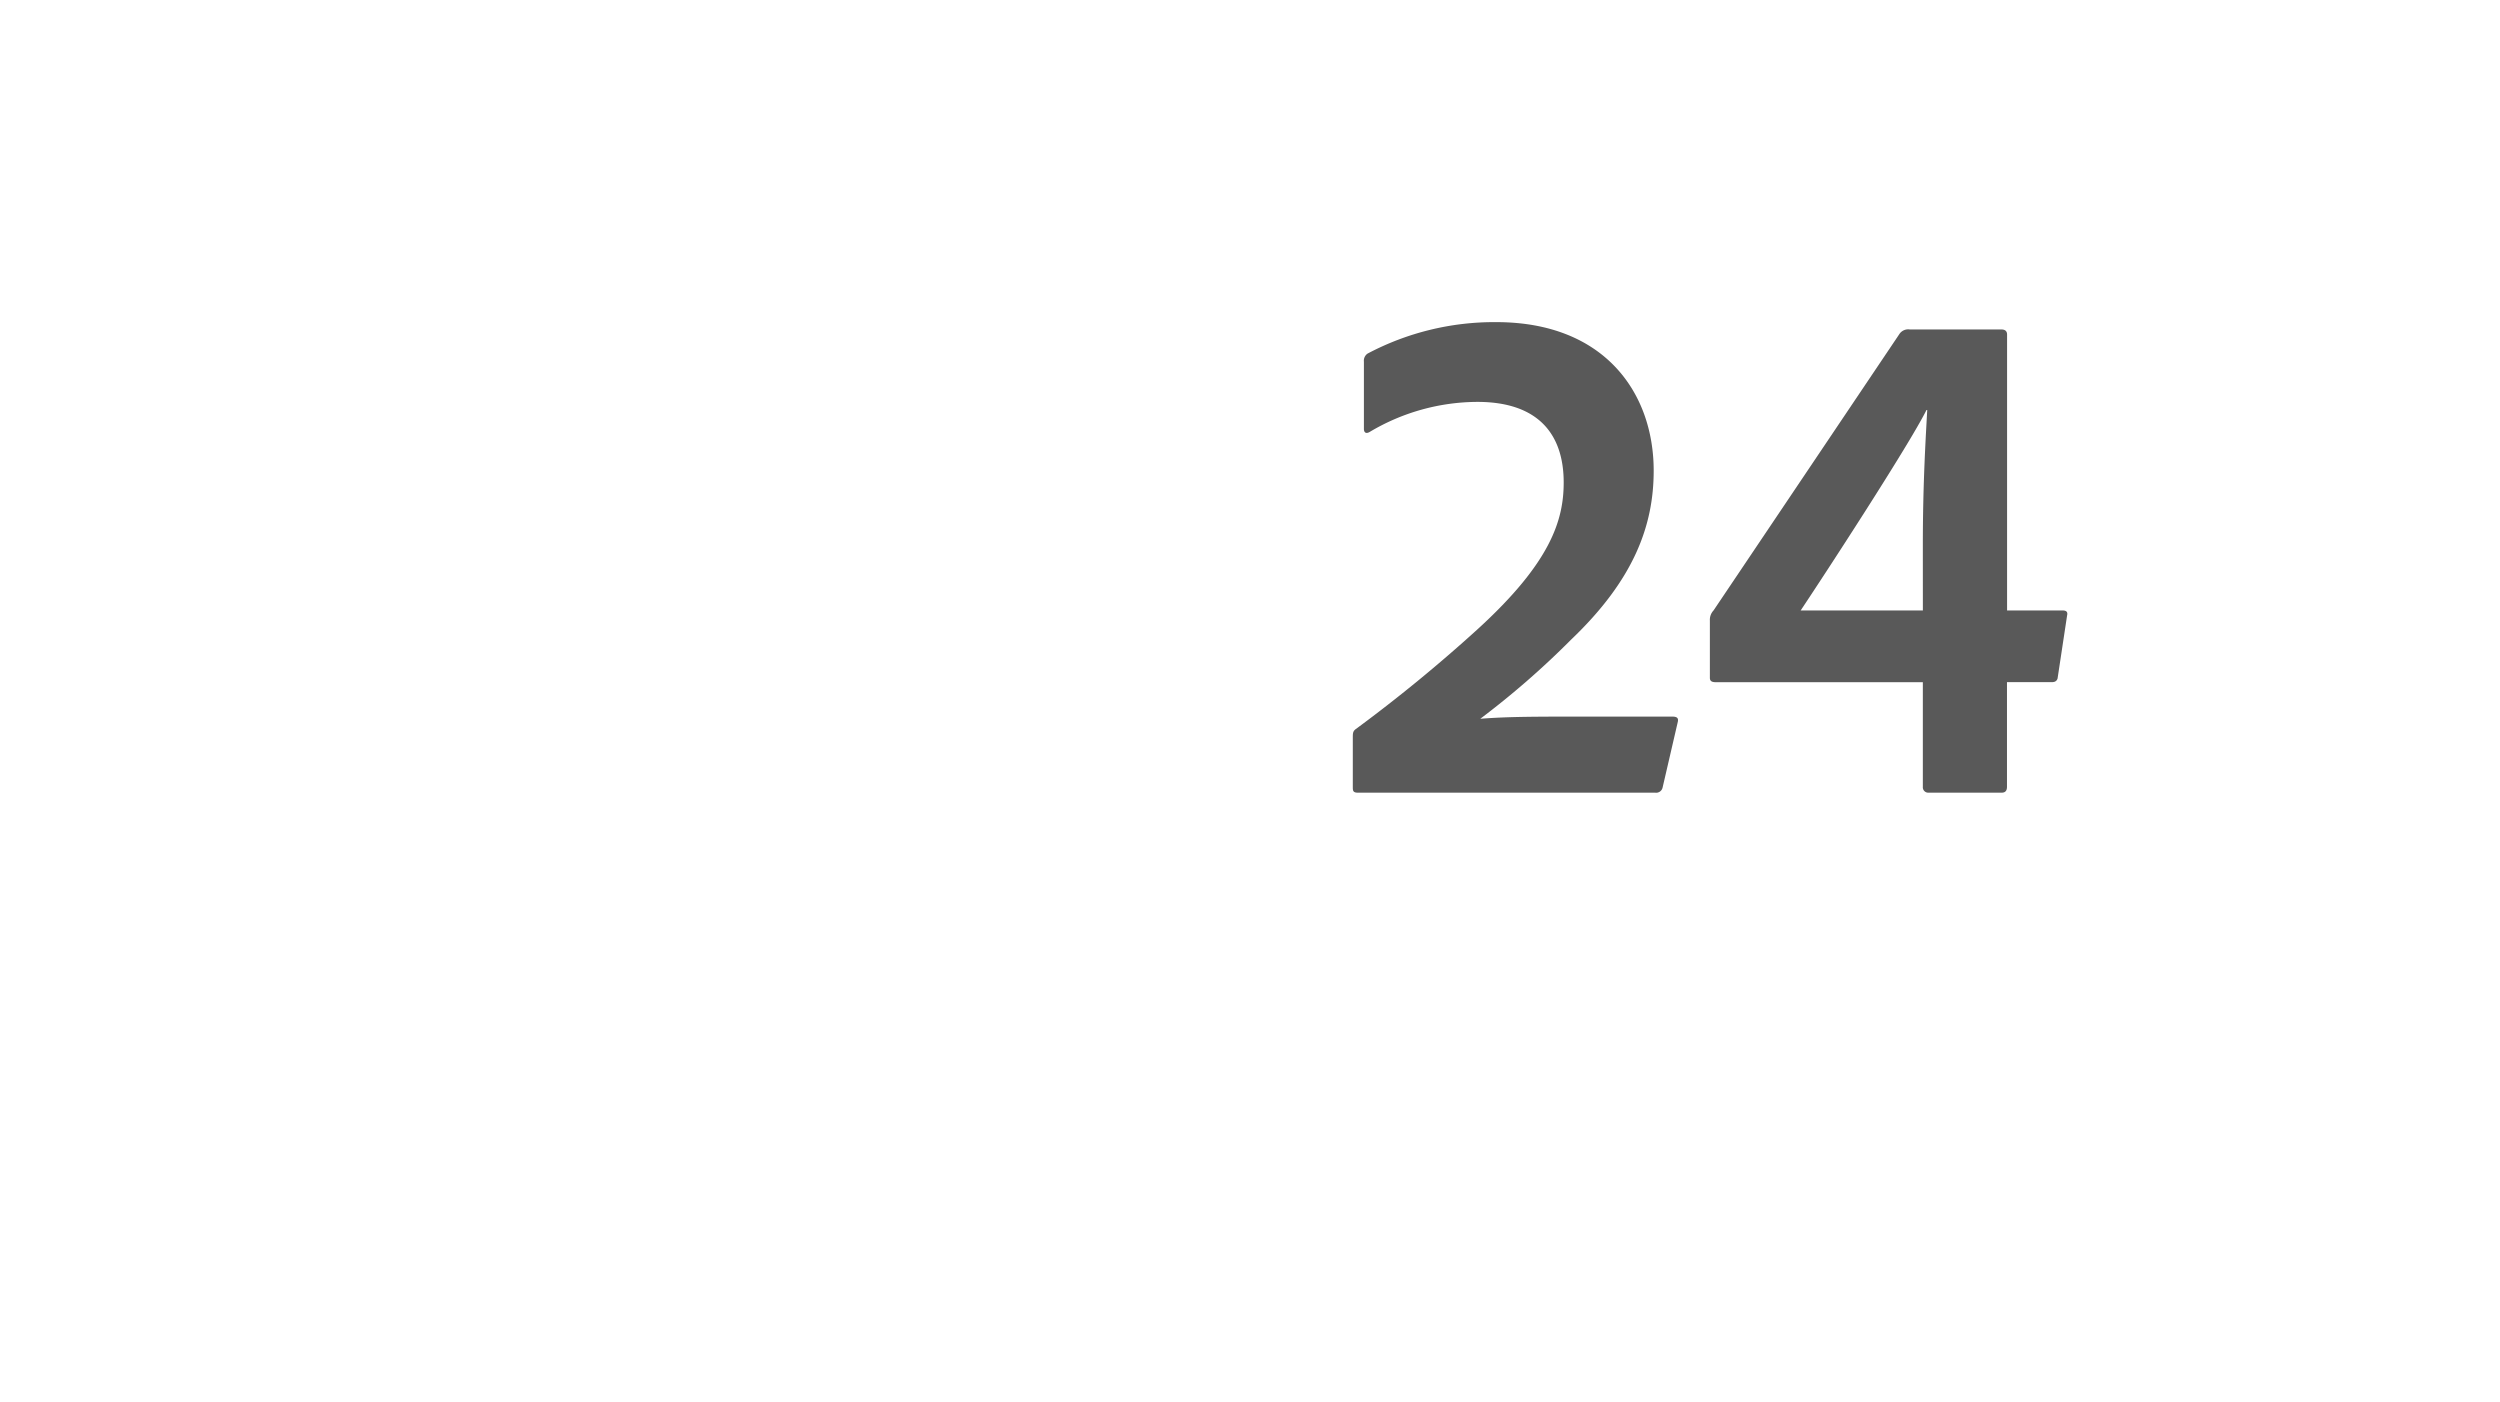
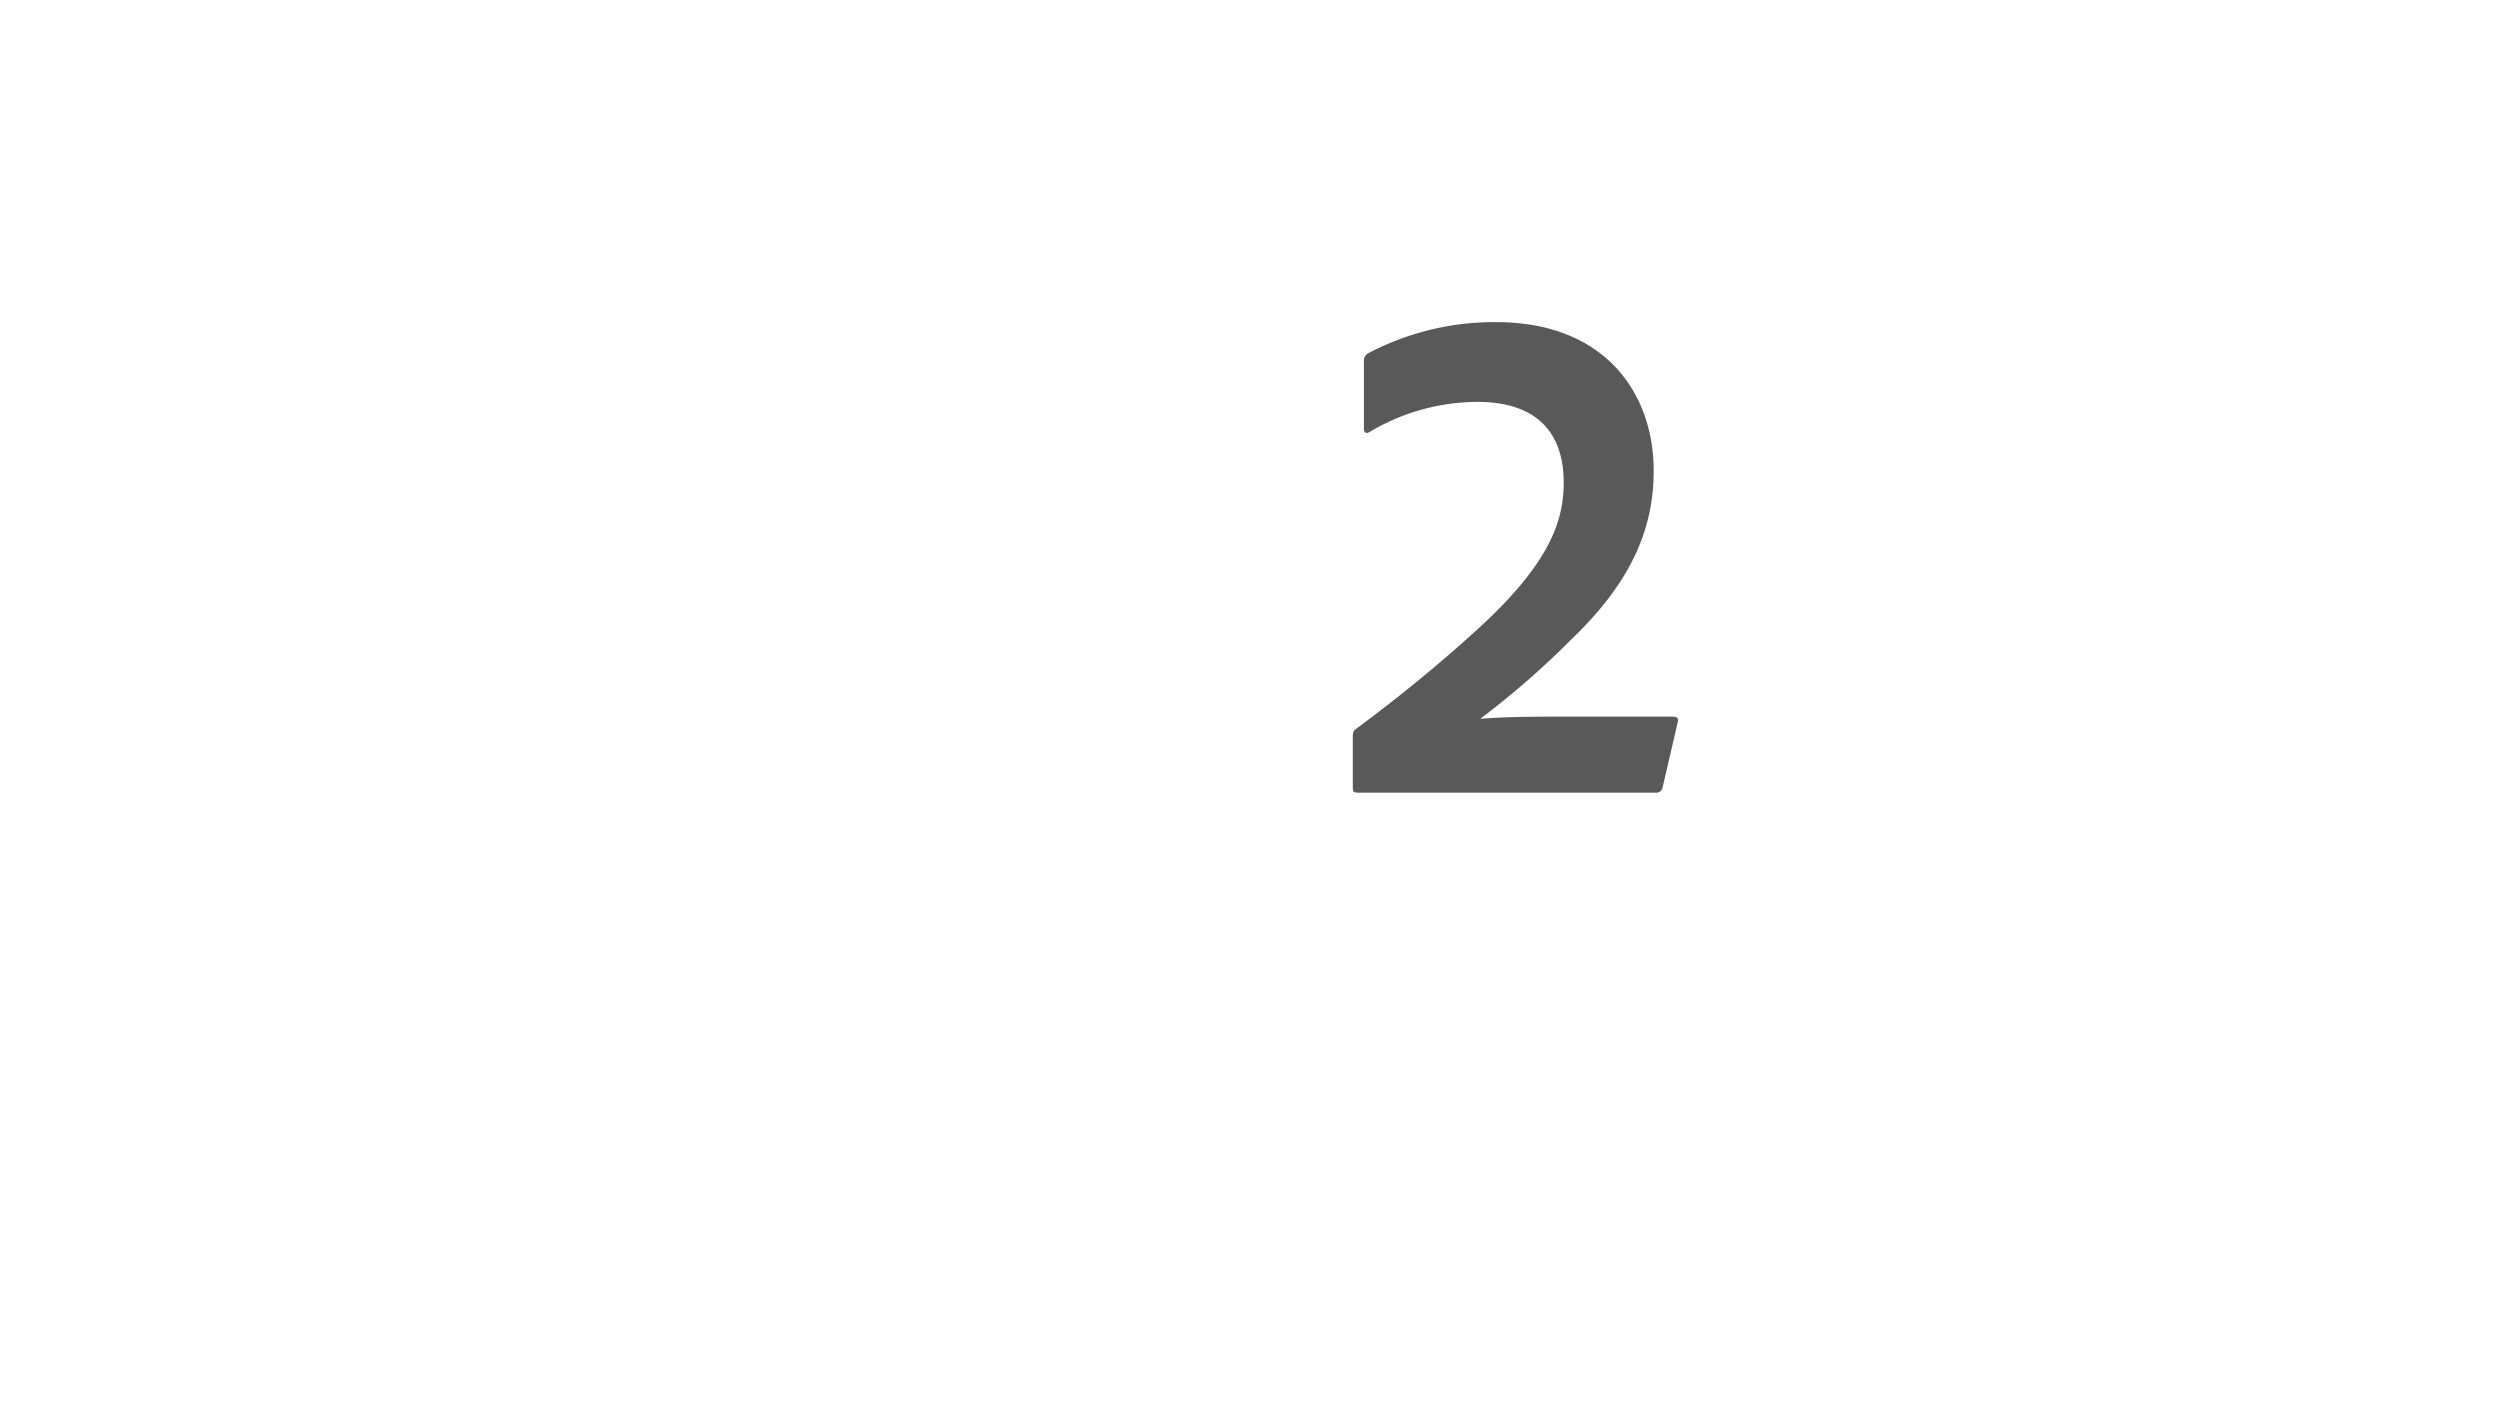
<svg xmlns="http://www.w3.org/2000/svg" id="S_AMMultiCPannerLabel24_41x23_N_2x" data-name="S_AMMultiCPannerLabel24_41x23_N@2x" width="82" height="46" viewBox="0 0 82 46">
  <defs>
    <style>
      .fill {
        fill-rule: evenodd;
        opacity: 0.65;
      }

      
    </style>
  </defs>
  <title>S_AMMultiCPannerLabel24_41x23_N@2x</title>
  <path class="fill" d="M44.54,26c-.168,0-.168-.072-.168-.192V24.2c0-.145,0-.217.1-.288a50.482,50.482,0,0,0,3.984-3.265c2.424-2.208,2.833-3.6,2.833-4.824,0-1.561-.816-2.641-2.833-2.641a6.939,6.939,0,0,0-3.528.984c-.12.072-.192.024-.192-.1V11.862a.282.282,0,0,1,.12-.264,8.876,8.876,0,0,1,4.224-1.032c3.528,0,5.161,2.3,5.161,4.873,0,1.8-.648,3.576-2.712,5.544a27.764,27.764,0,0,1-2.976,2.593c.912-.072,1.824-.072,3.528-.072h2.76c.168,0,.216.048.192.168l-.5,2.16a.215.215,0,0,1-.24.168Z" />
-   <path class="fill" d="M56.276,22.376c-.144,0-.192-.048-.192-.145V20.359a.449.449,0,0,1,.12-.336l6.1-9.072a.347.347,0,0,1,.336-.145h3c.12,0,.192.048.192.168v9.049h1.824c.144,0,.168.072.144.168l-.312,2.064c-.024.072-.072.12-.192.12H65.829v3.432c0,.145-.072.192-.168.192h-2.4a.177.177,0,0,1-.192-.192V22.376Zm6.793-4.488c0-2.089.1-3.6.144-4.44h-.024c-.6,1.2-3.408,5.5-4.128,6.576h4.009Z" />
</svg>